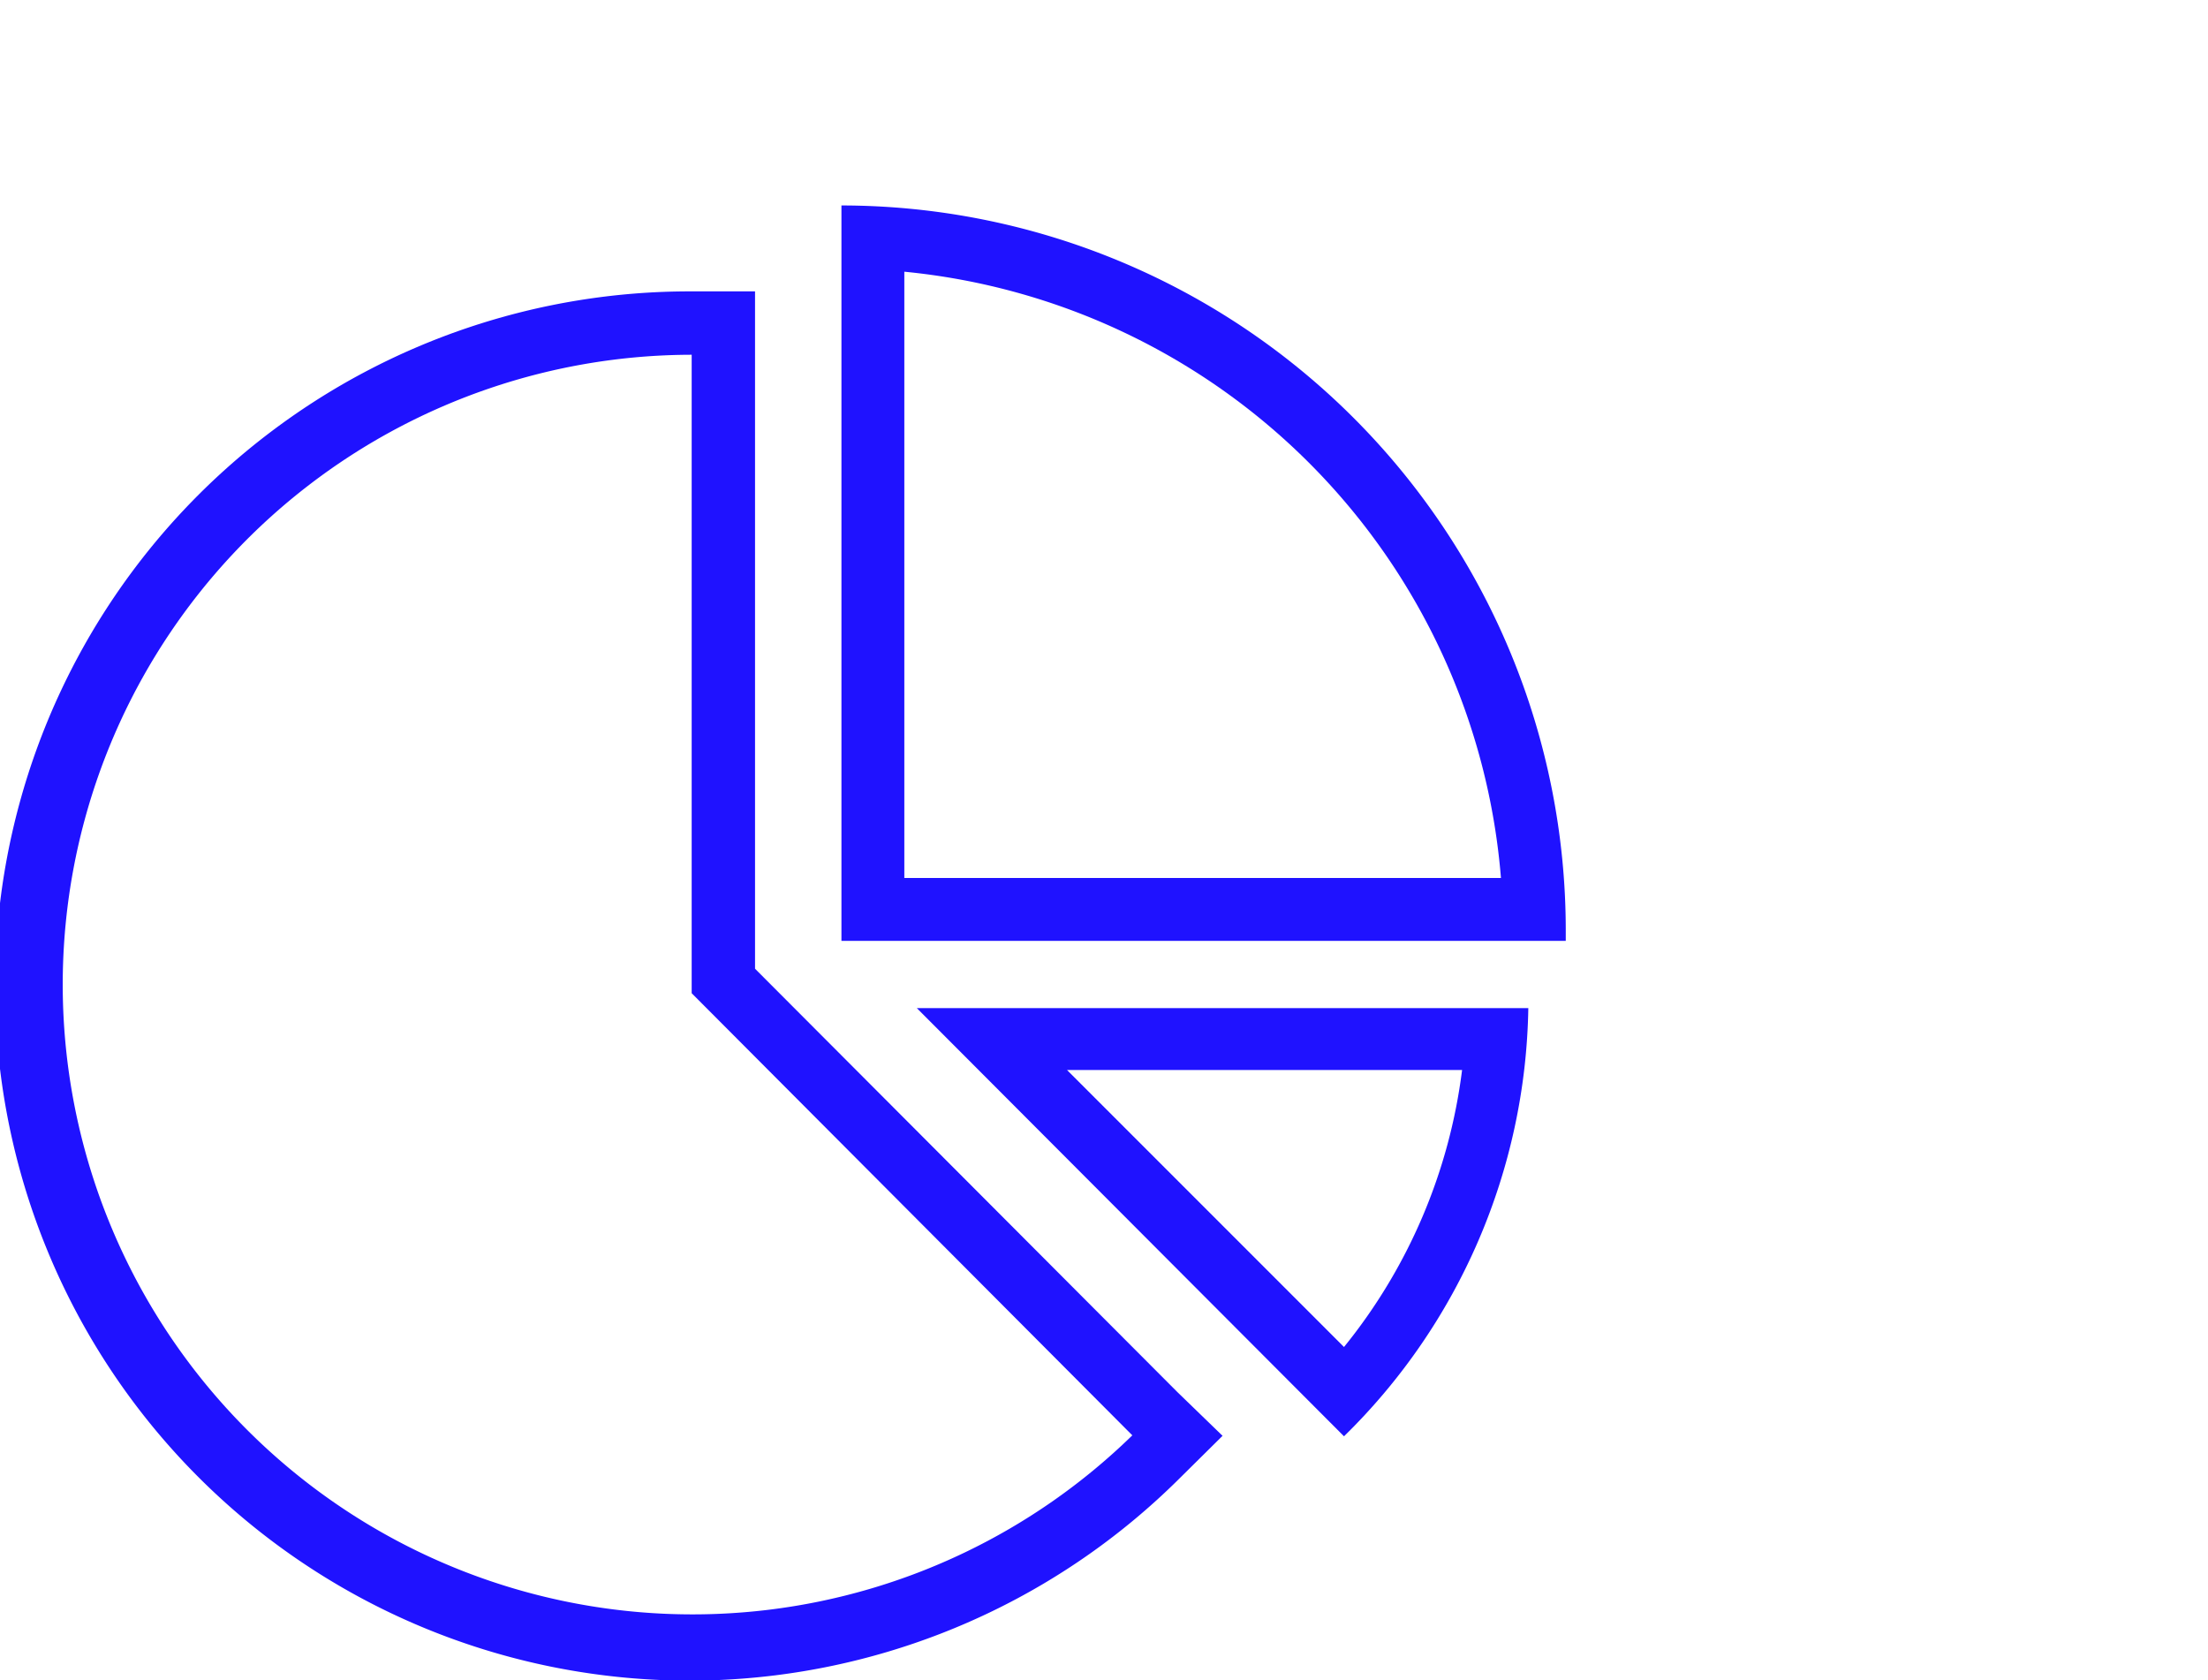
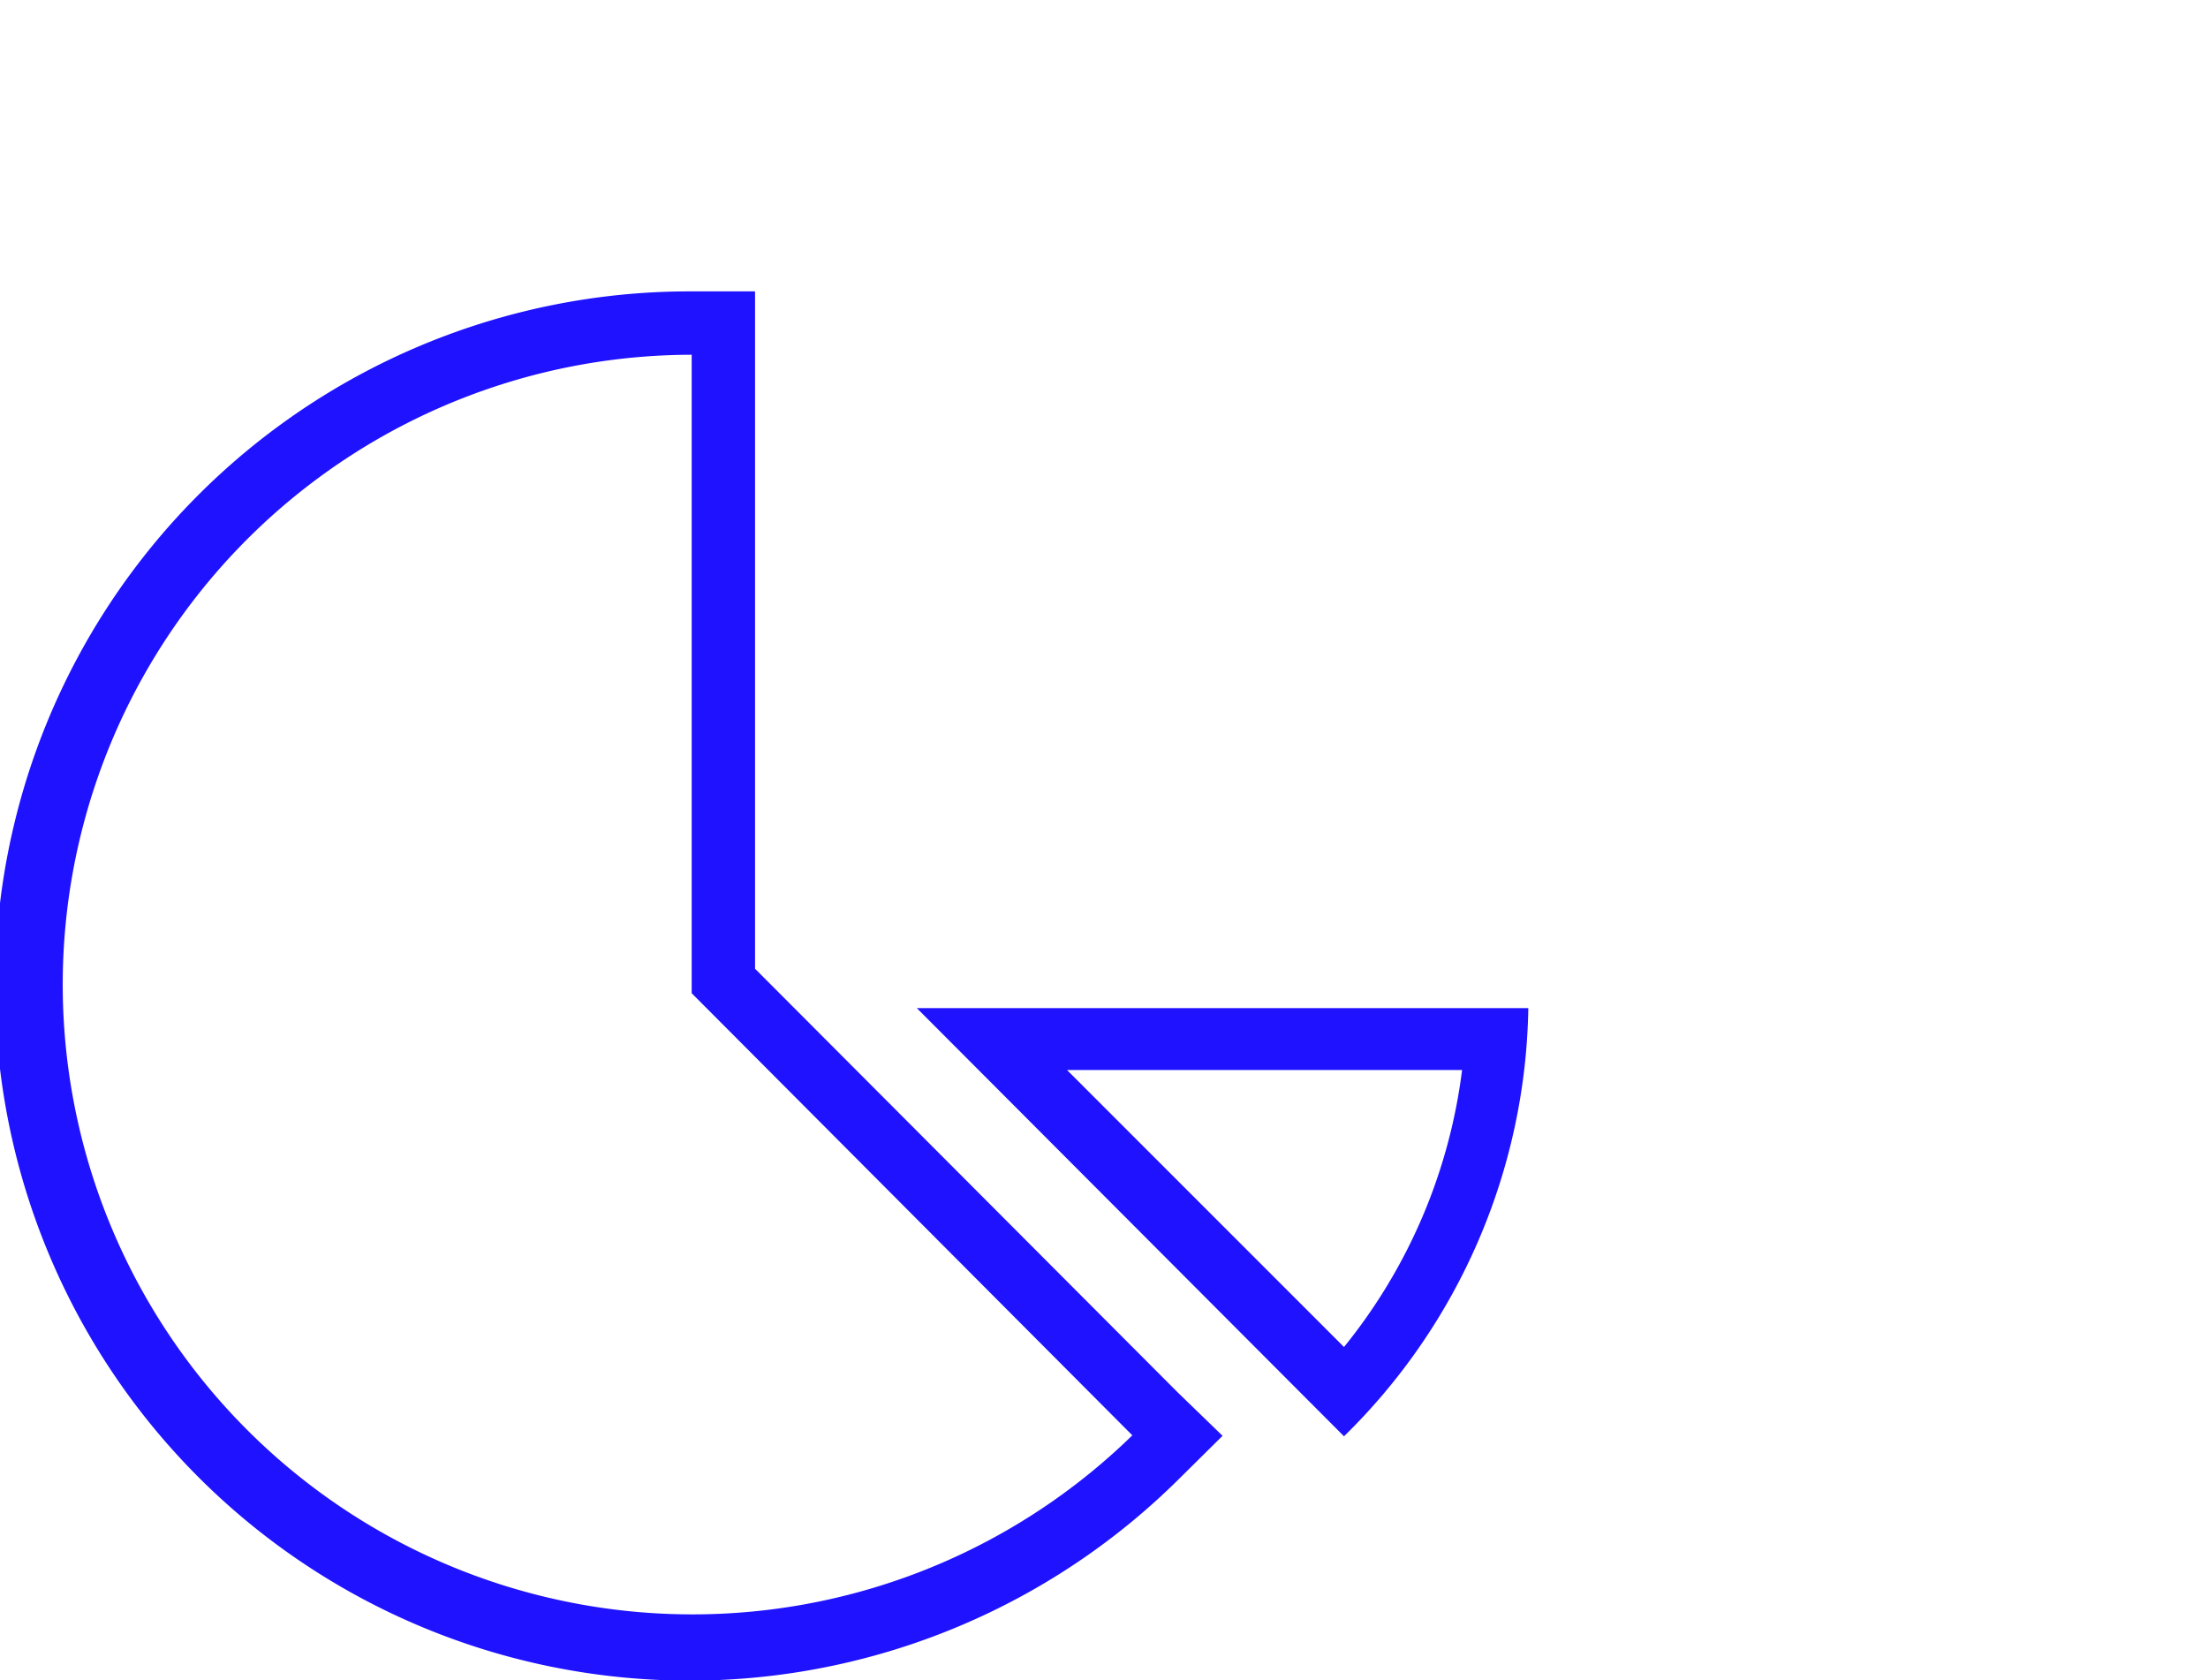
<svg xmlns="http://www.w3.org/2000/svg" id="Layer_1" data-name="Layer 1" viewBox="0 0 46 35">
  <defs>
    <style>
      .cls-1 {
        fill: #1f12ff;
      }
    </style>
  </defs>
  <g>
-     <path class="cls-1" d="M17.53,4.28V19.6H32.62v-.22A15.1,15.1,0,0,0,17.53,4.28m1.31,1.38A13.81,13.81,0,0,1,31.27,18.29H18.84Z" />
    <path class="cls-1" d="M15.73,6.07H14.41A14.47,14.47,0,1,0,24.52,30.85l.95-.94L24.53,29l-8.8-8.82V6.07ZM14.41,7.39v13.3h0l9.18,9.21A13.12,13.12,0,1,1,14.41,7.39" />
    <path class="cls-1" d="M31.84,21H19.1L28,29.92A12.76,12.76,0,0,0,31.84,21m-1.38,1.29A11.41,11.41,0,0,1,28,28.06l-5.77-5.77Z" />
  </g>
</svg>